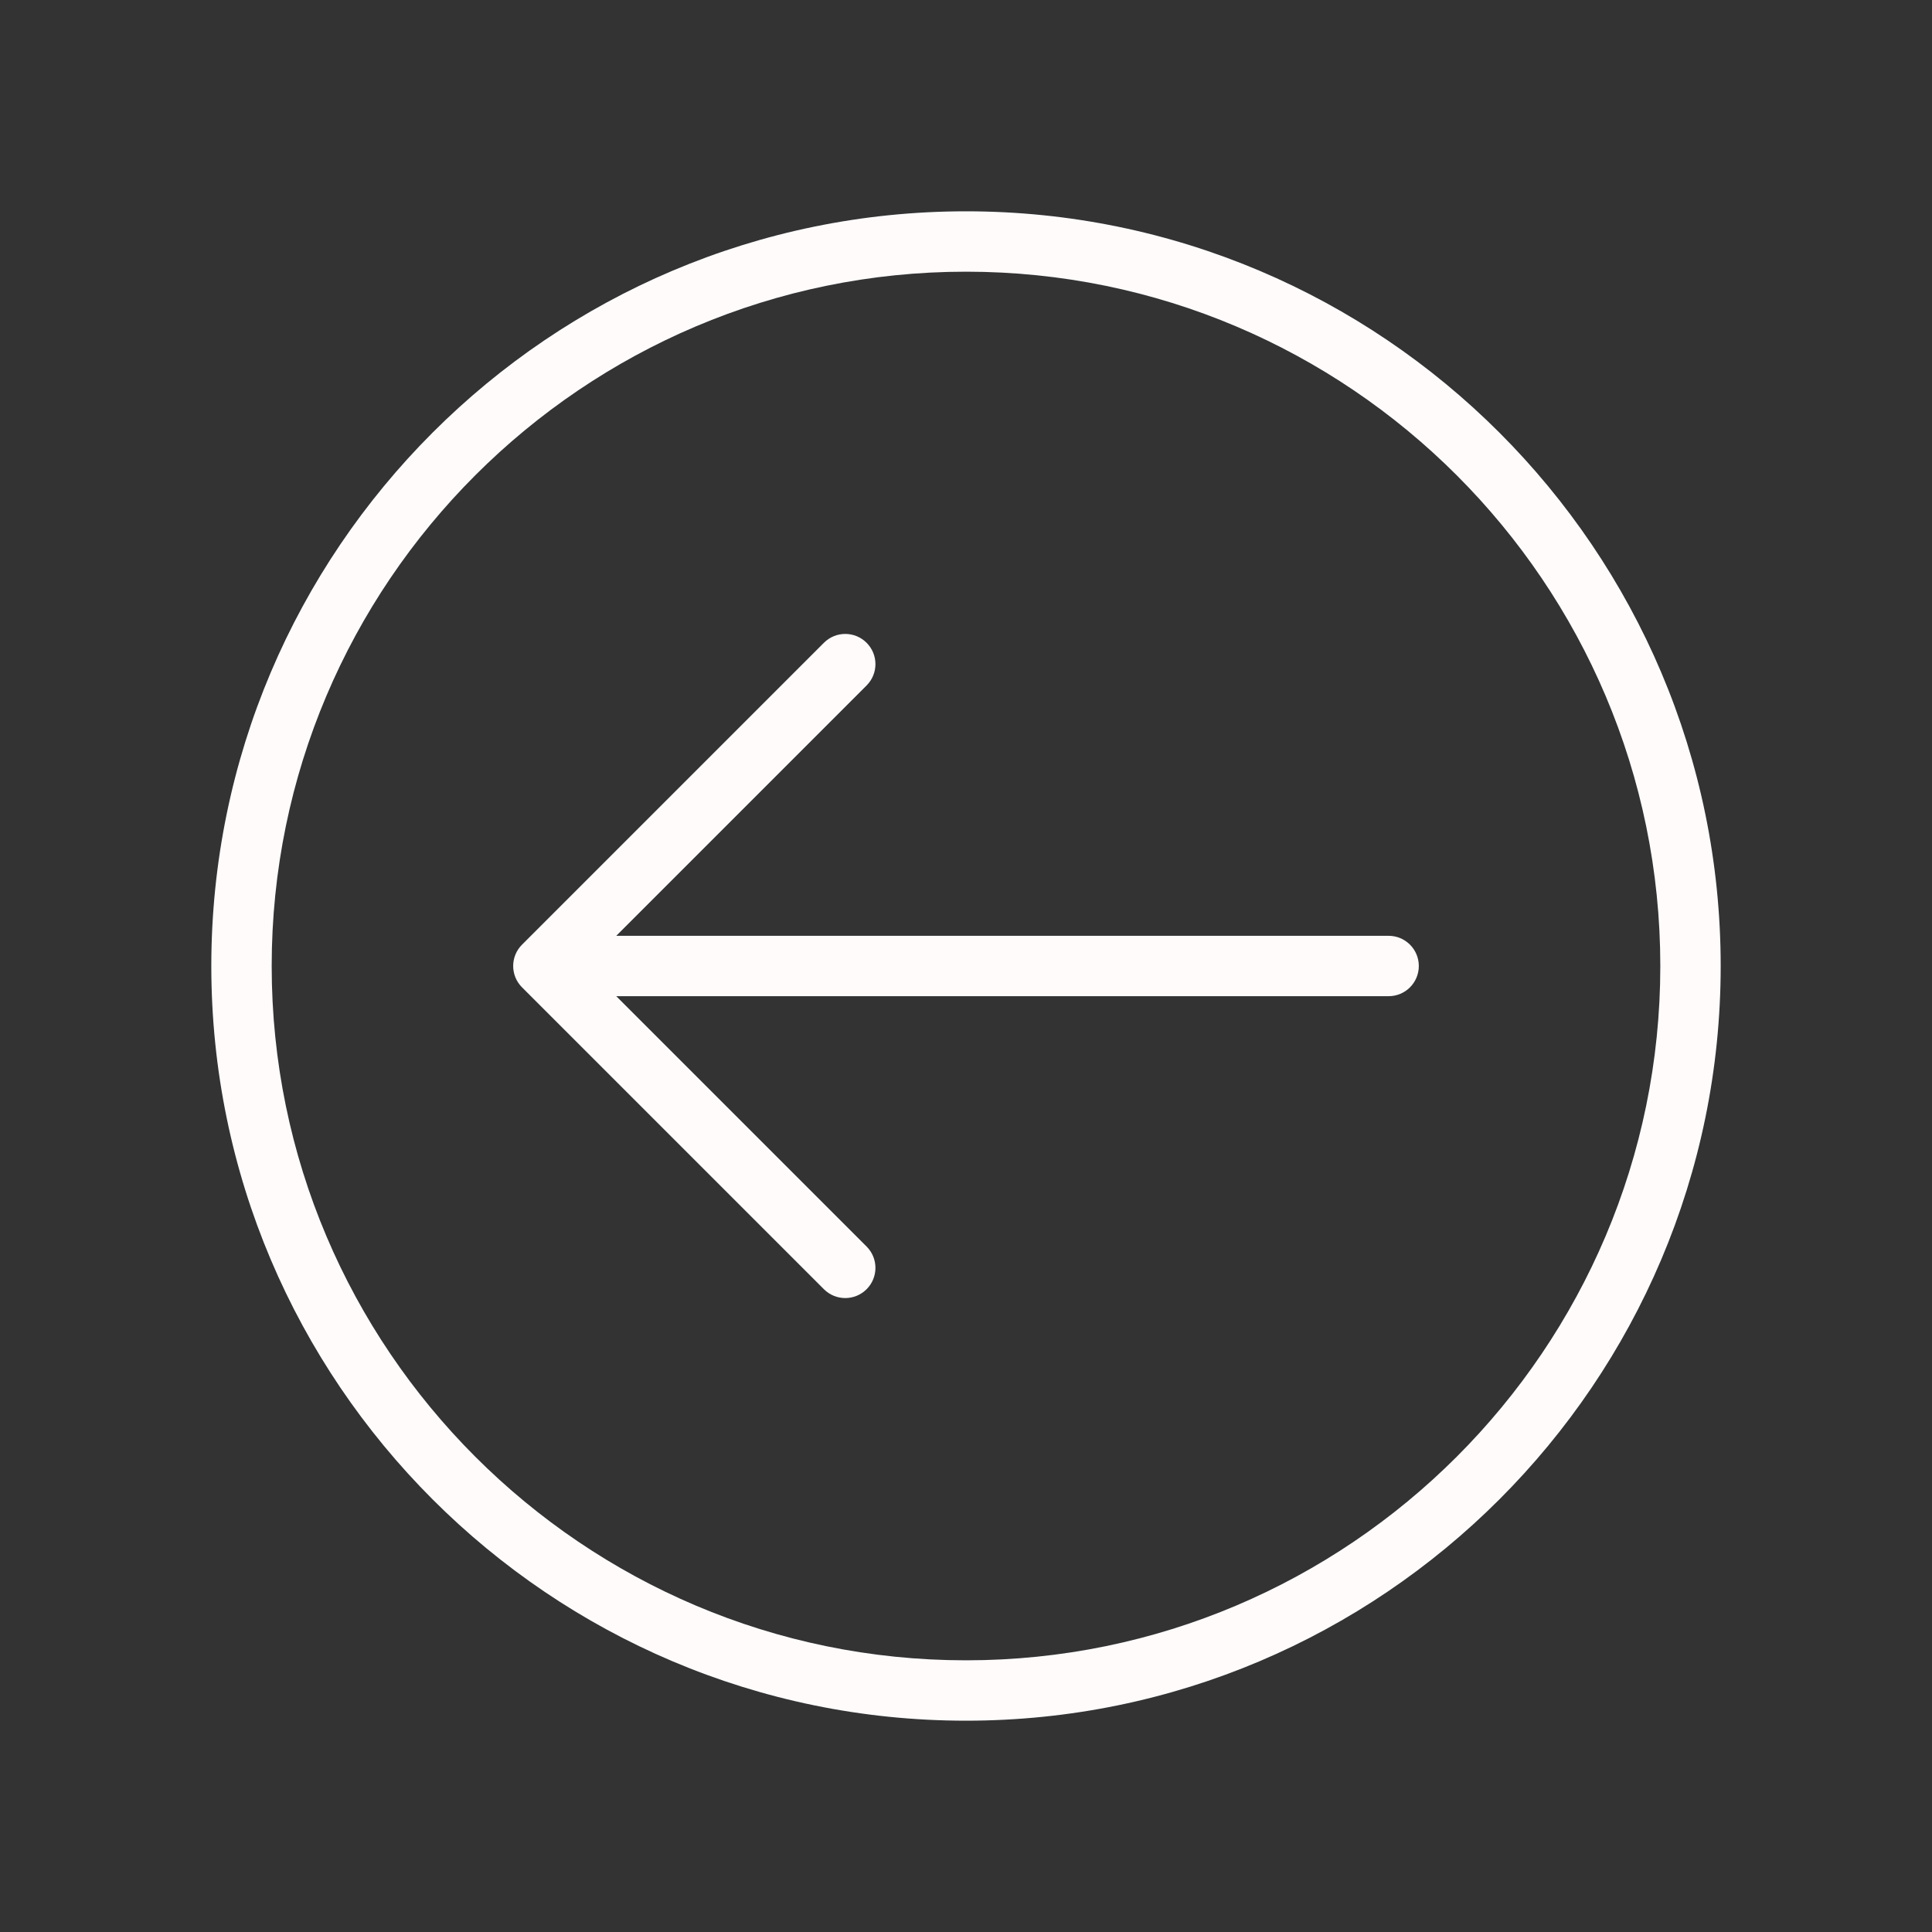
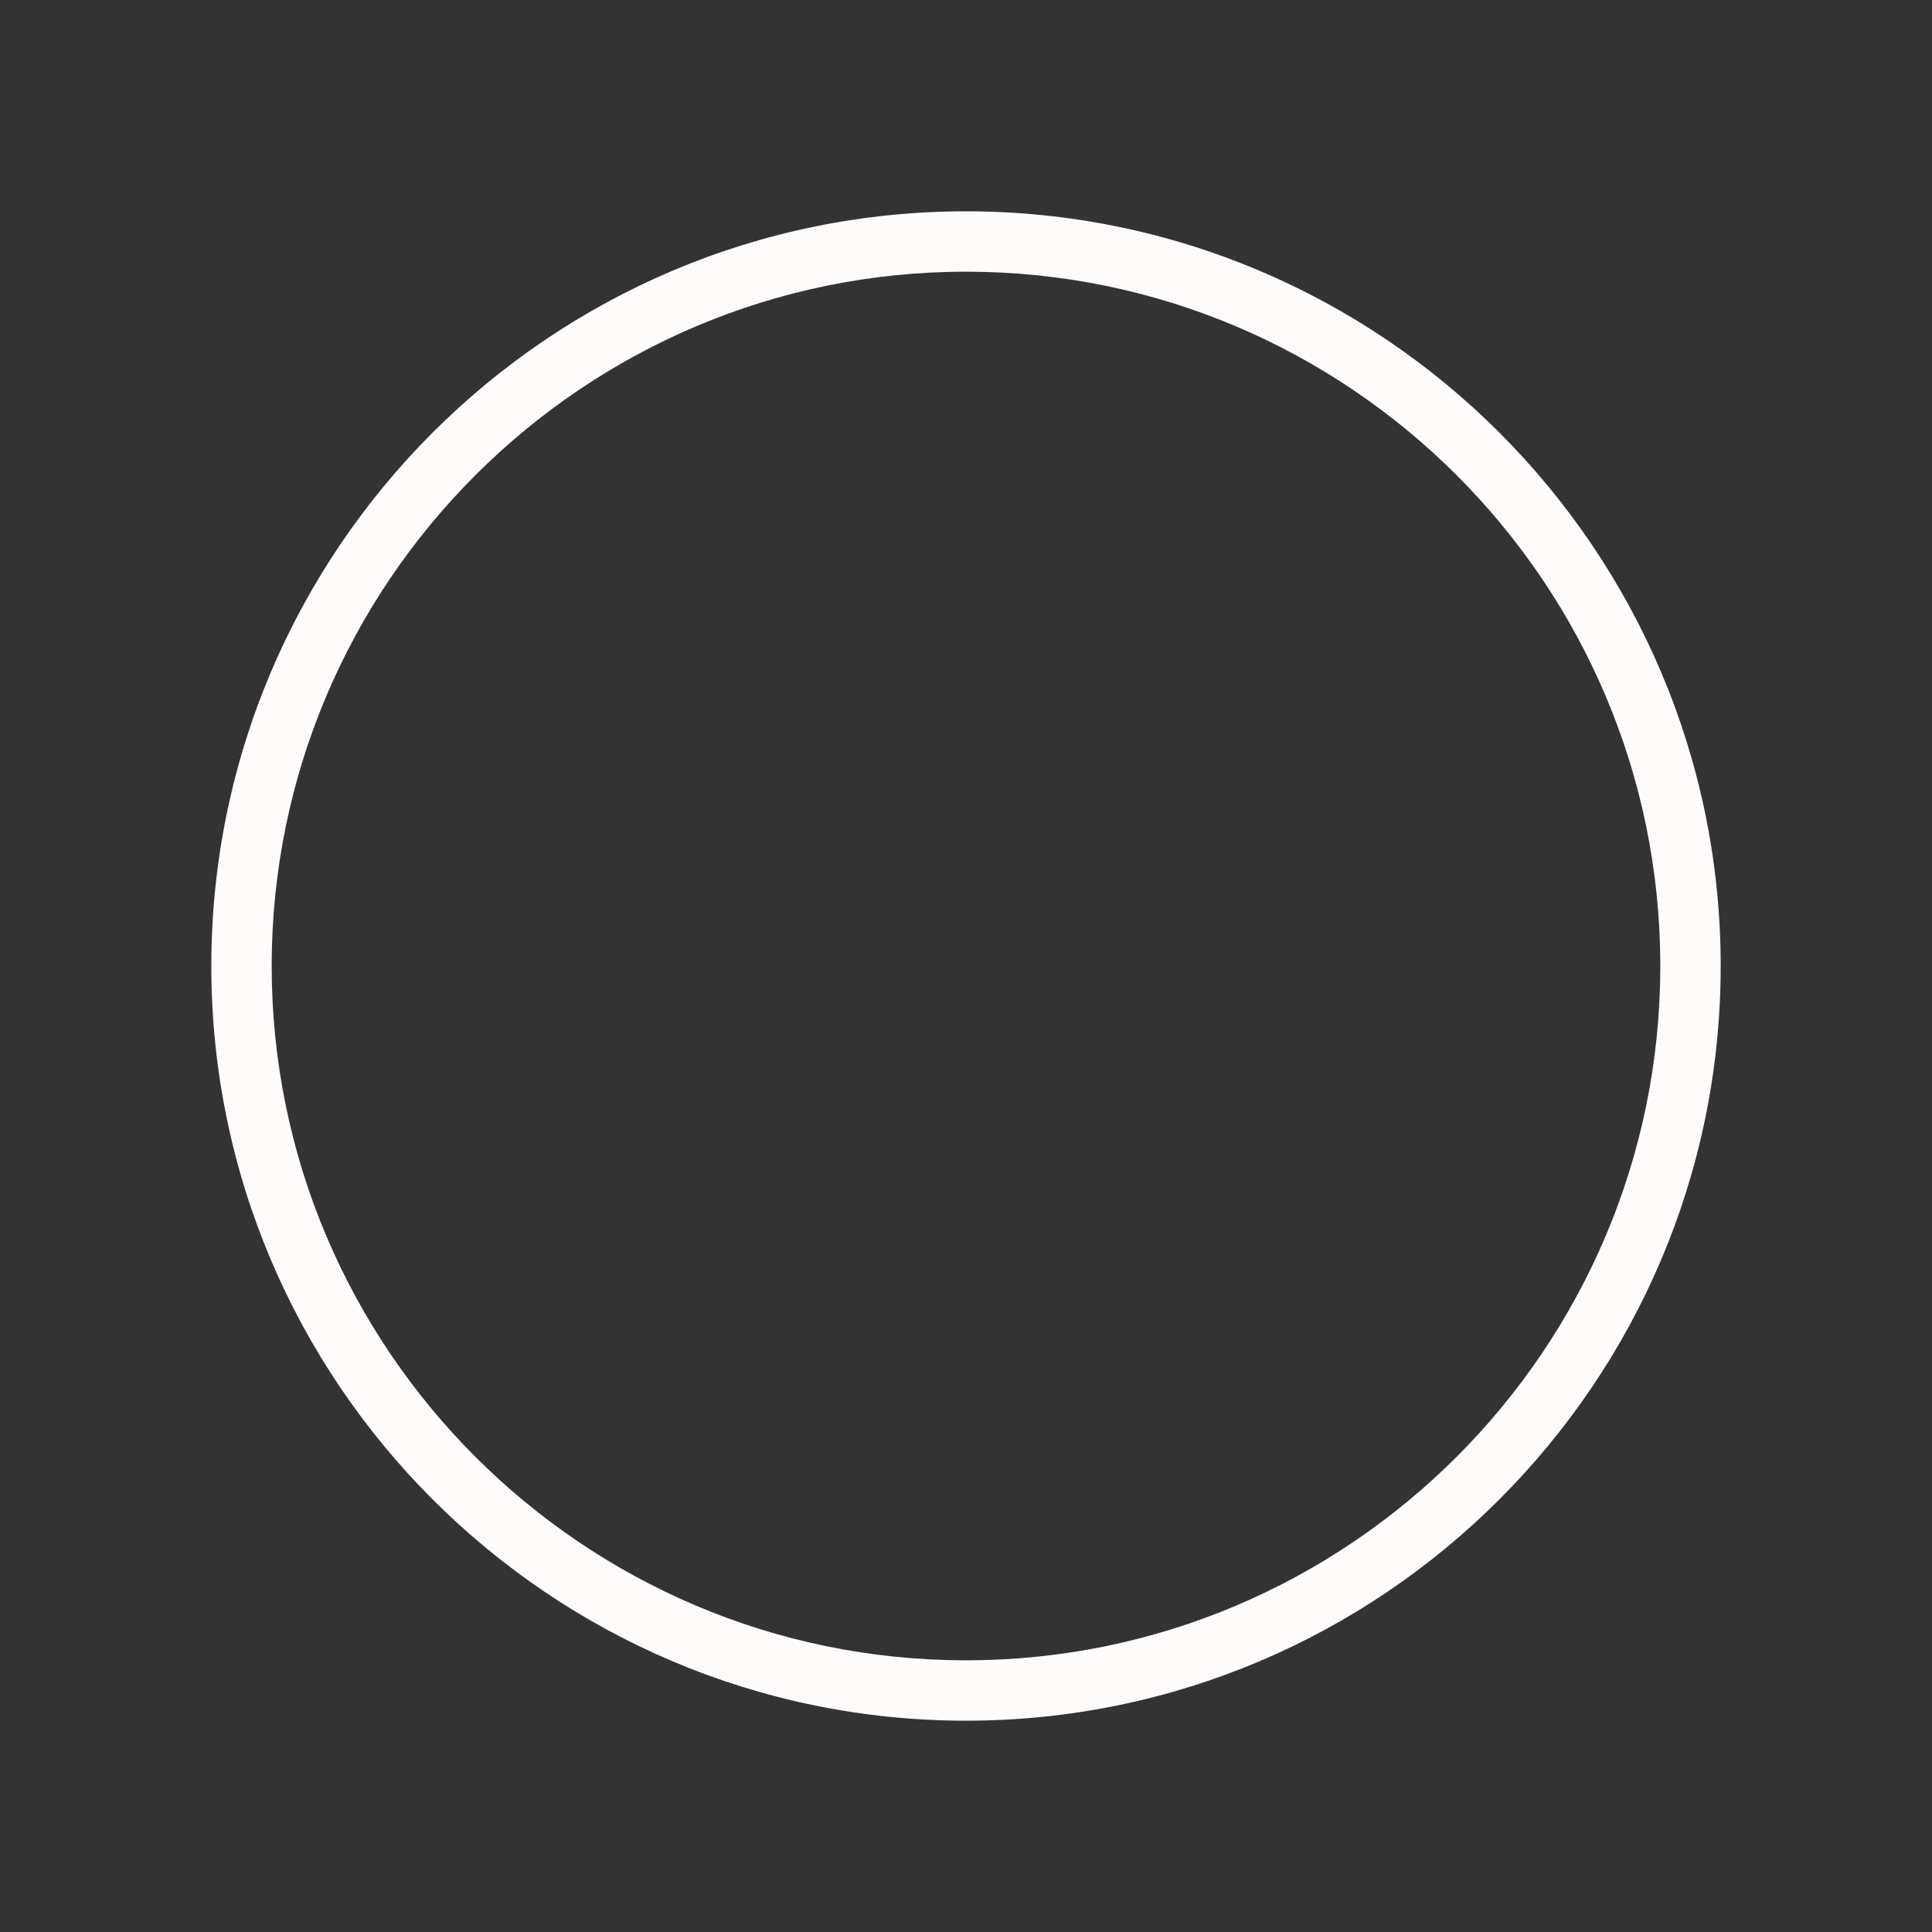
<svg xmlns="http://www.w3.org/2000/svg" fill="#fffbfb" version="1.1" viewBox="0 0 64 64">
  <rect x="0" y="0" width="64" height="64" fill="#333333" stroke="none" />
  <g id="change1_1">
-     <path d="m46 31h-25.586l8.293-8.293c0.391-0.391 0.391-1.023 0-1.414s-1.023-0.391-1.414 0l-10 10c-0.391 0.391-0.391 1.023 0 1.414l10 10c0.195 0.195 0.451 0.293 0.707 0.293s0.512-0.098 0.707-0.293c0.391-0.391 0.391-1.023 0-1.414l-8.293-8.293h25.586c0.553 0 1-0.448 1-1s-0.447-1-1-1z" fill="inherit" />
-     <path d="m32 7c-13.785 0-25 11.215-25 25s11.215 25 25 25 25-11.215 25-25-11.215-25-25-25zm0 48c-12.682 0-23-10.317-23-23 0-12.682 10.318-23 23-23 12.683 0 23 10.318 23 23 0 12.683-10.317 23-23 23z" fill="inherit" />
+     <path d="m32 7c-13.785 0-25 11.215-25 25s11.215 25 25 25 25-11.215 25-25-11.215-25-25-25zm0 48c-12.682 0-23-10.317-23-23 0-12.682 10.318-23 23-23 12.683 0 23 10.318 23 23 0 12.683-10.317 23-23 23" fill="inherit" />
  </g>
</svg>